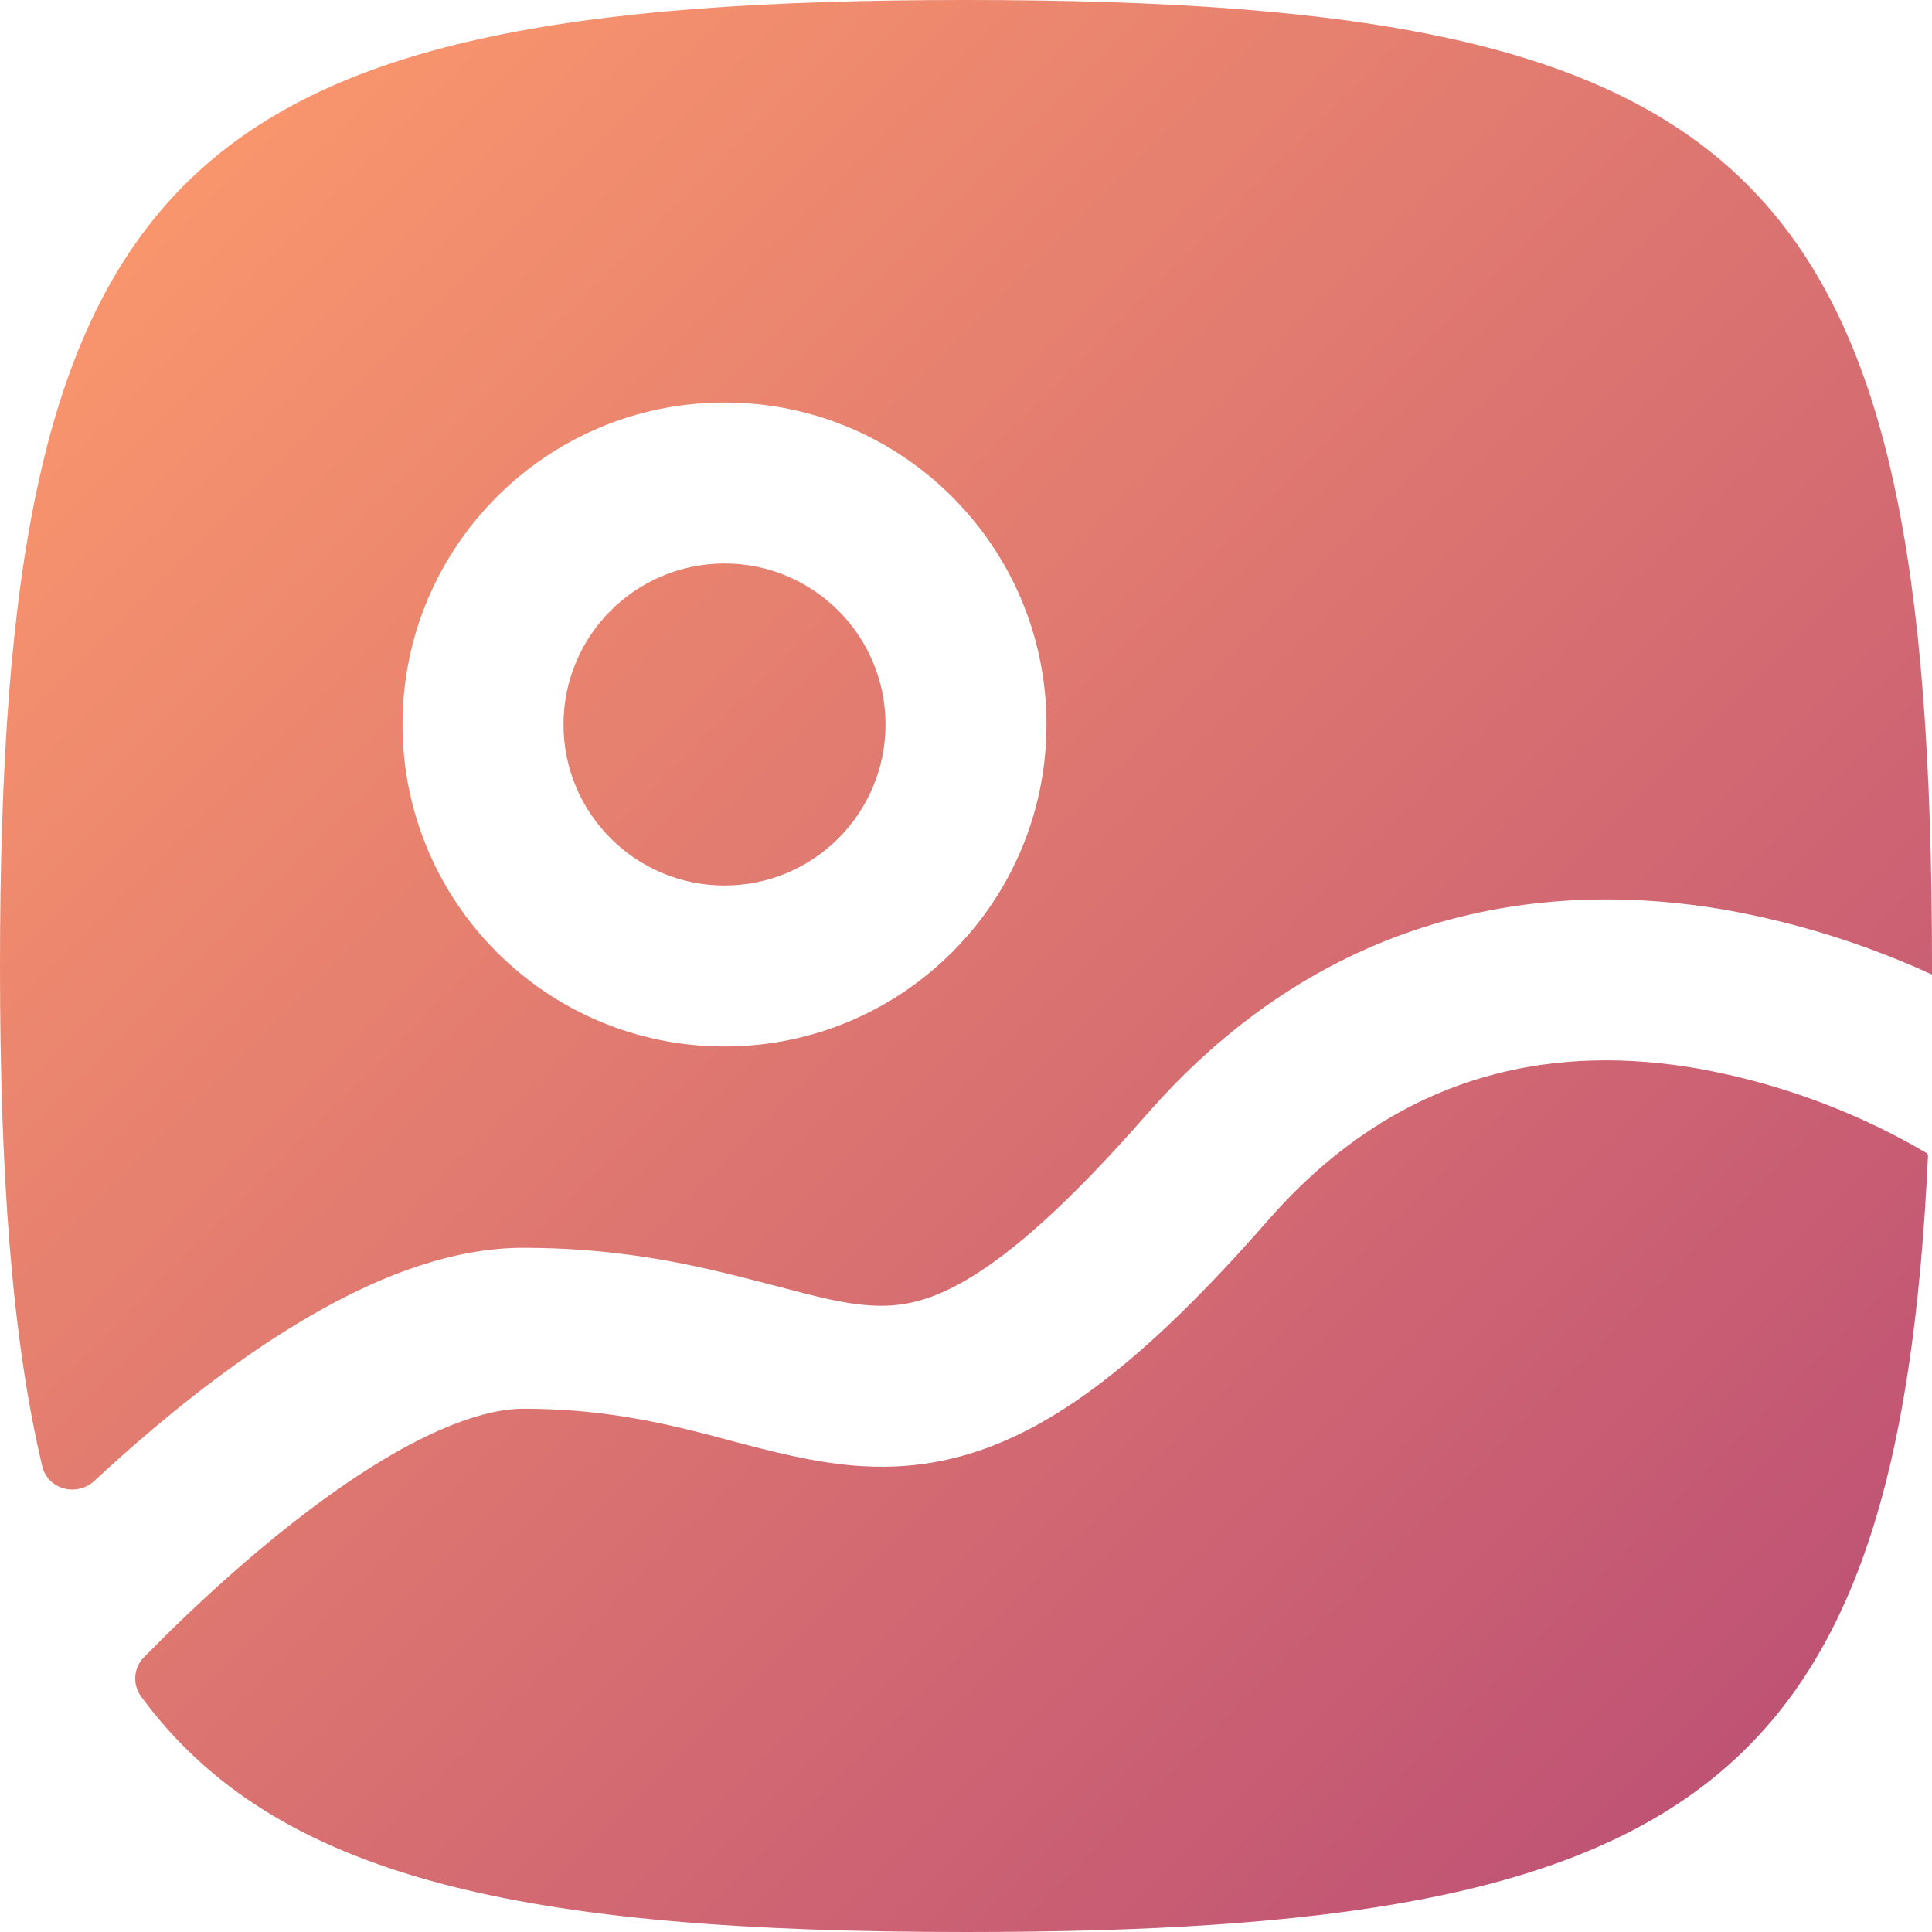
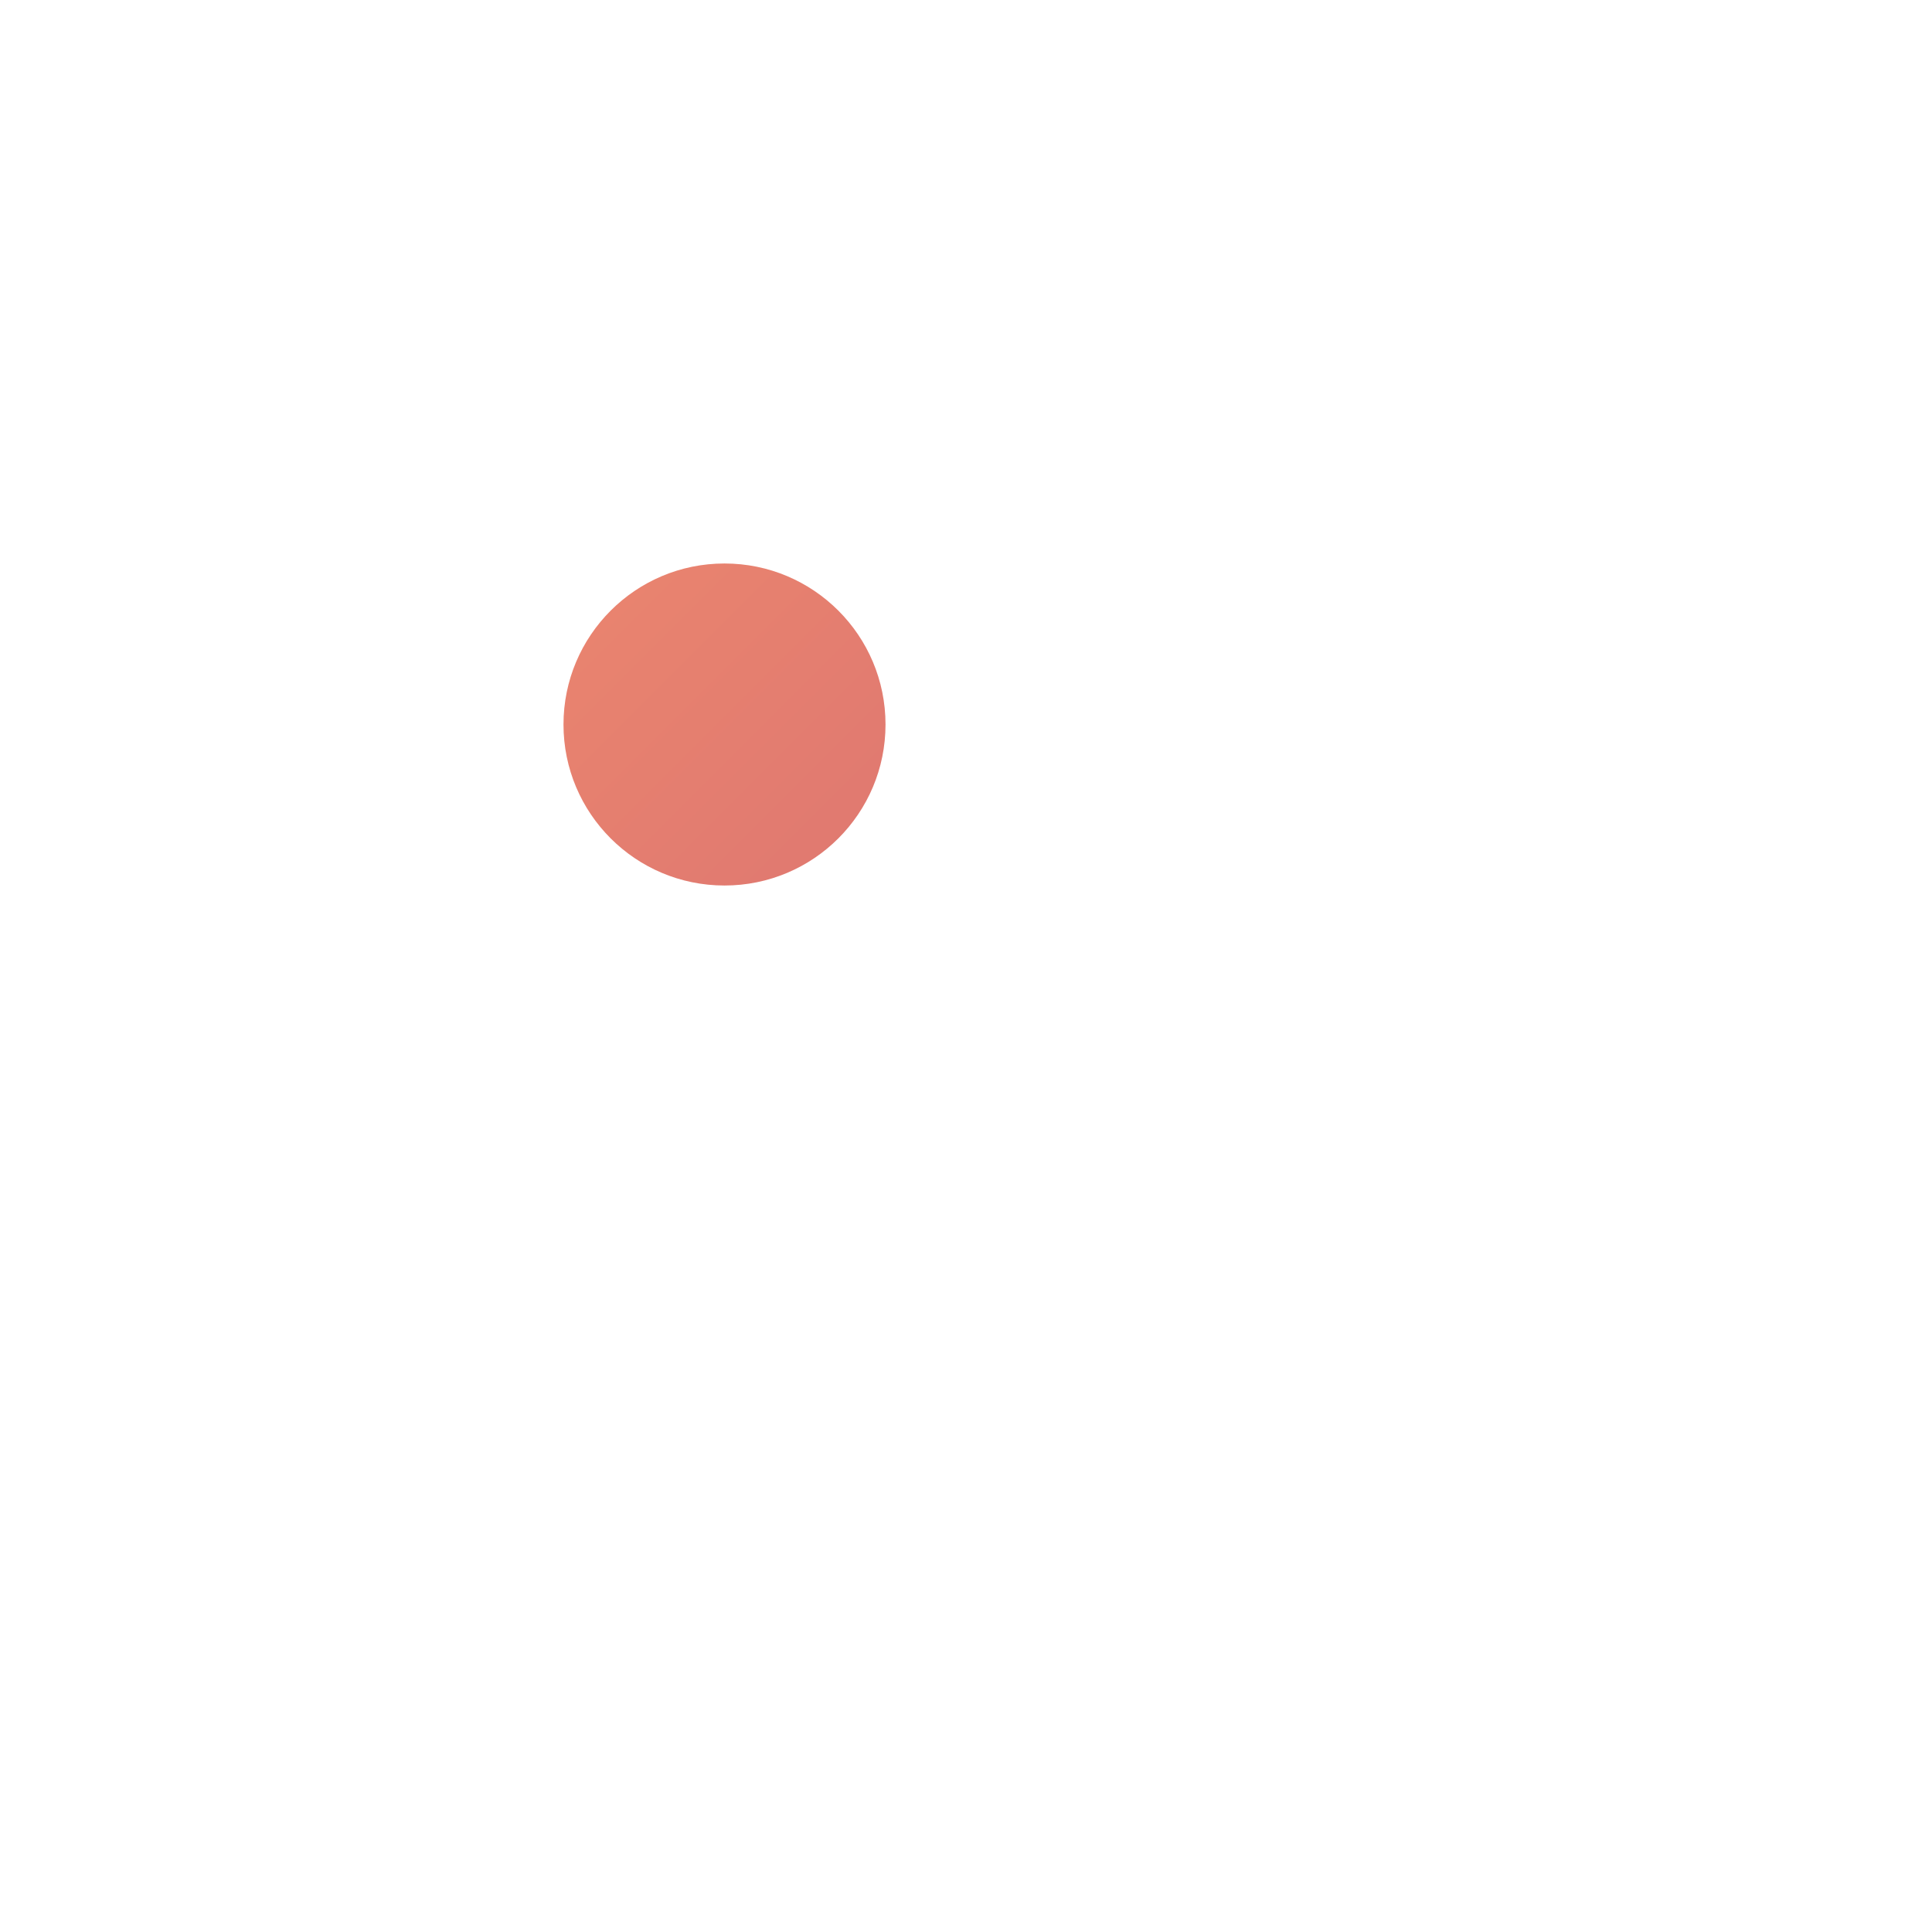
<svg xmlns="http://www.w3.org/2000/svg" id="a" viewBox="0 0 512 512">
  <defs>
    <linearGradient id="b" x1="-80.06" y1="593.42" x2="-56.06" y2="569.42" gradientTransform="translate(1708 12659.72) scale(21.33 -21.33)" gradientUnits="userSpaceOnUse">
      <stop offset="0" stop-color="#ff9d6c" />
      <stop offset=".96" stop-color="#bb4e75" />
    </linearGradient>
    <linearGradient id="c" x1="-79.65" y1="593.84" x2="-55.65" y2="569.84" gradientTransform="translate(1708 12659.72) scale(21.33 -21.33)" gradientUnits="userSpaceOnUse">
      <stop offset="0" stop-color="#ff9d6c" />
      <stop offset=".96" stop-color="#bb4e75" />
    </linearGradient>
    <linearGradient id="d" x1="-82.51" y1="590.97" x2="-58.51" y2="566.97" gradientTransform="translate(1708 12659.72) scale(21.33 -21.33)" gradientUnits="userSpaceOnUse">
      <stop offset="0" stop-color="#ff9d6c" />
      <stop offset=".96" stop-color="#bb4e75" />
    </linearGradient>
  </defs>
  <path d="M149.33,192c0-23.56,19.1-42.67,42.67-42.67s42.67,19.1,42.67,42.67-19.1,42.67-42.67,42.67-42.67-19.1-42.67-42.67Z" style="fill:url(#b);" />
-   <path d="M25.05,392.41c-4.69,4.37-12.39,2.35-13.87-3.9C3.03,354.05,0,310.57,0,256,0,45.18,45.18,0,256,0s256,45.18,256,256v2.11c0,.06-.06.1-.12.09-.01,0-.02,0-.03,0-17.5-8.02-35.95-13.78-54.91-17.13-45.18-7.74-104.17-1.58-153,54.21-41.75,47.72-59.73,51.52-73.26,50.67-7.21-.45-14.14-2.28-24.28-4.95-3.07-.79-6.42-1.69-10.18-2.62-15.21-3.84-33.77-7.7-57.56-7.7-18.56,0-36.99,7.25-52.8,16-16.17,8.9-31.68,20.52-44.95,31.68-5.65,4.76-10.99,9.51-15.87,14.06h0ZM106.67,192c0-47.13,38.21-85.33,85.33-85.33s85.33,38.21,85.33,85.33-38.21,85.33-85.33,85.33-85.33-38.21-85.33-85.33Z" style="fill:url(#c); fill-rule:evenodd;" />
-   <path d="M38.19,439.13c-2.79,2.8-3.14,7.21-.83,10.41,35.54,48.53,101.55,62.46,218.65,62.46,192.87,0,247.1-37.82,254.93-205.7.02-.28-.11-.55-.34-.7l-.34-.21c-5.22-3.07-10.6-5.87-16.11-8.38-14.16-6.49-29.08-11.14-44.42-13.87-34.82-5.97-77.16-1.47-113.66,40.23-43.58,49.81-73.58,67.35-108.07,65.15-11.8-.75-23.96-3.97-34.77-6.83-2.56-.7-5.06-1.37-7.45-1.96-13.44-3.41-28.22-6.4-47.1-6.4-8.11,0-19.01,3.41-32.21,10.67-12.8,7.1-25.96,16.81-38.04,26.99-12.01,10.11-22.51,20.27-30.02,27.95l-.21.21v-.02Z" style="fill:url(#d);" />
</svg>